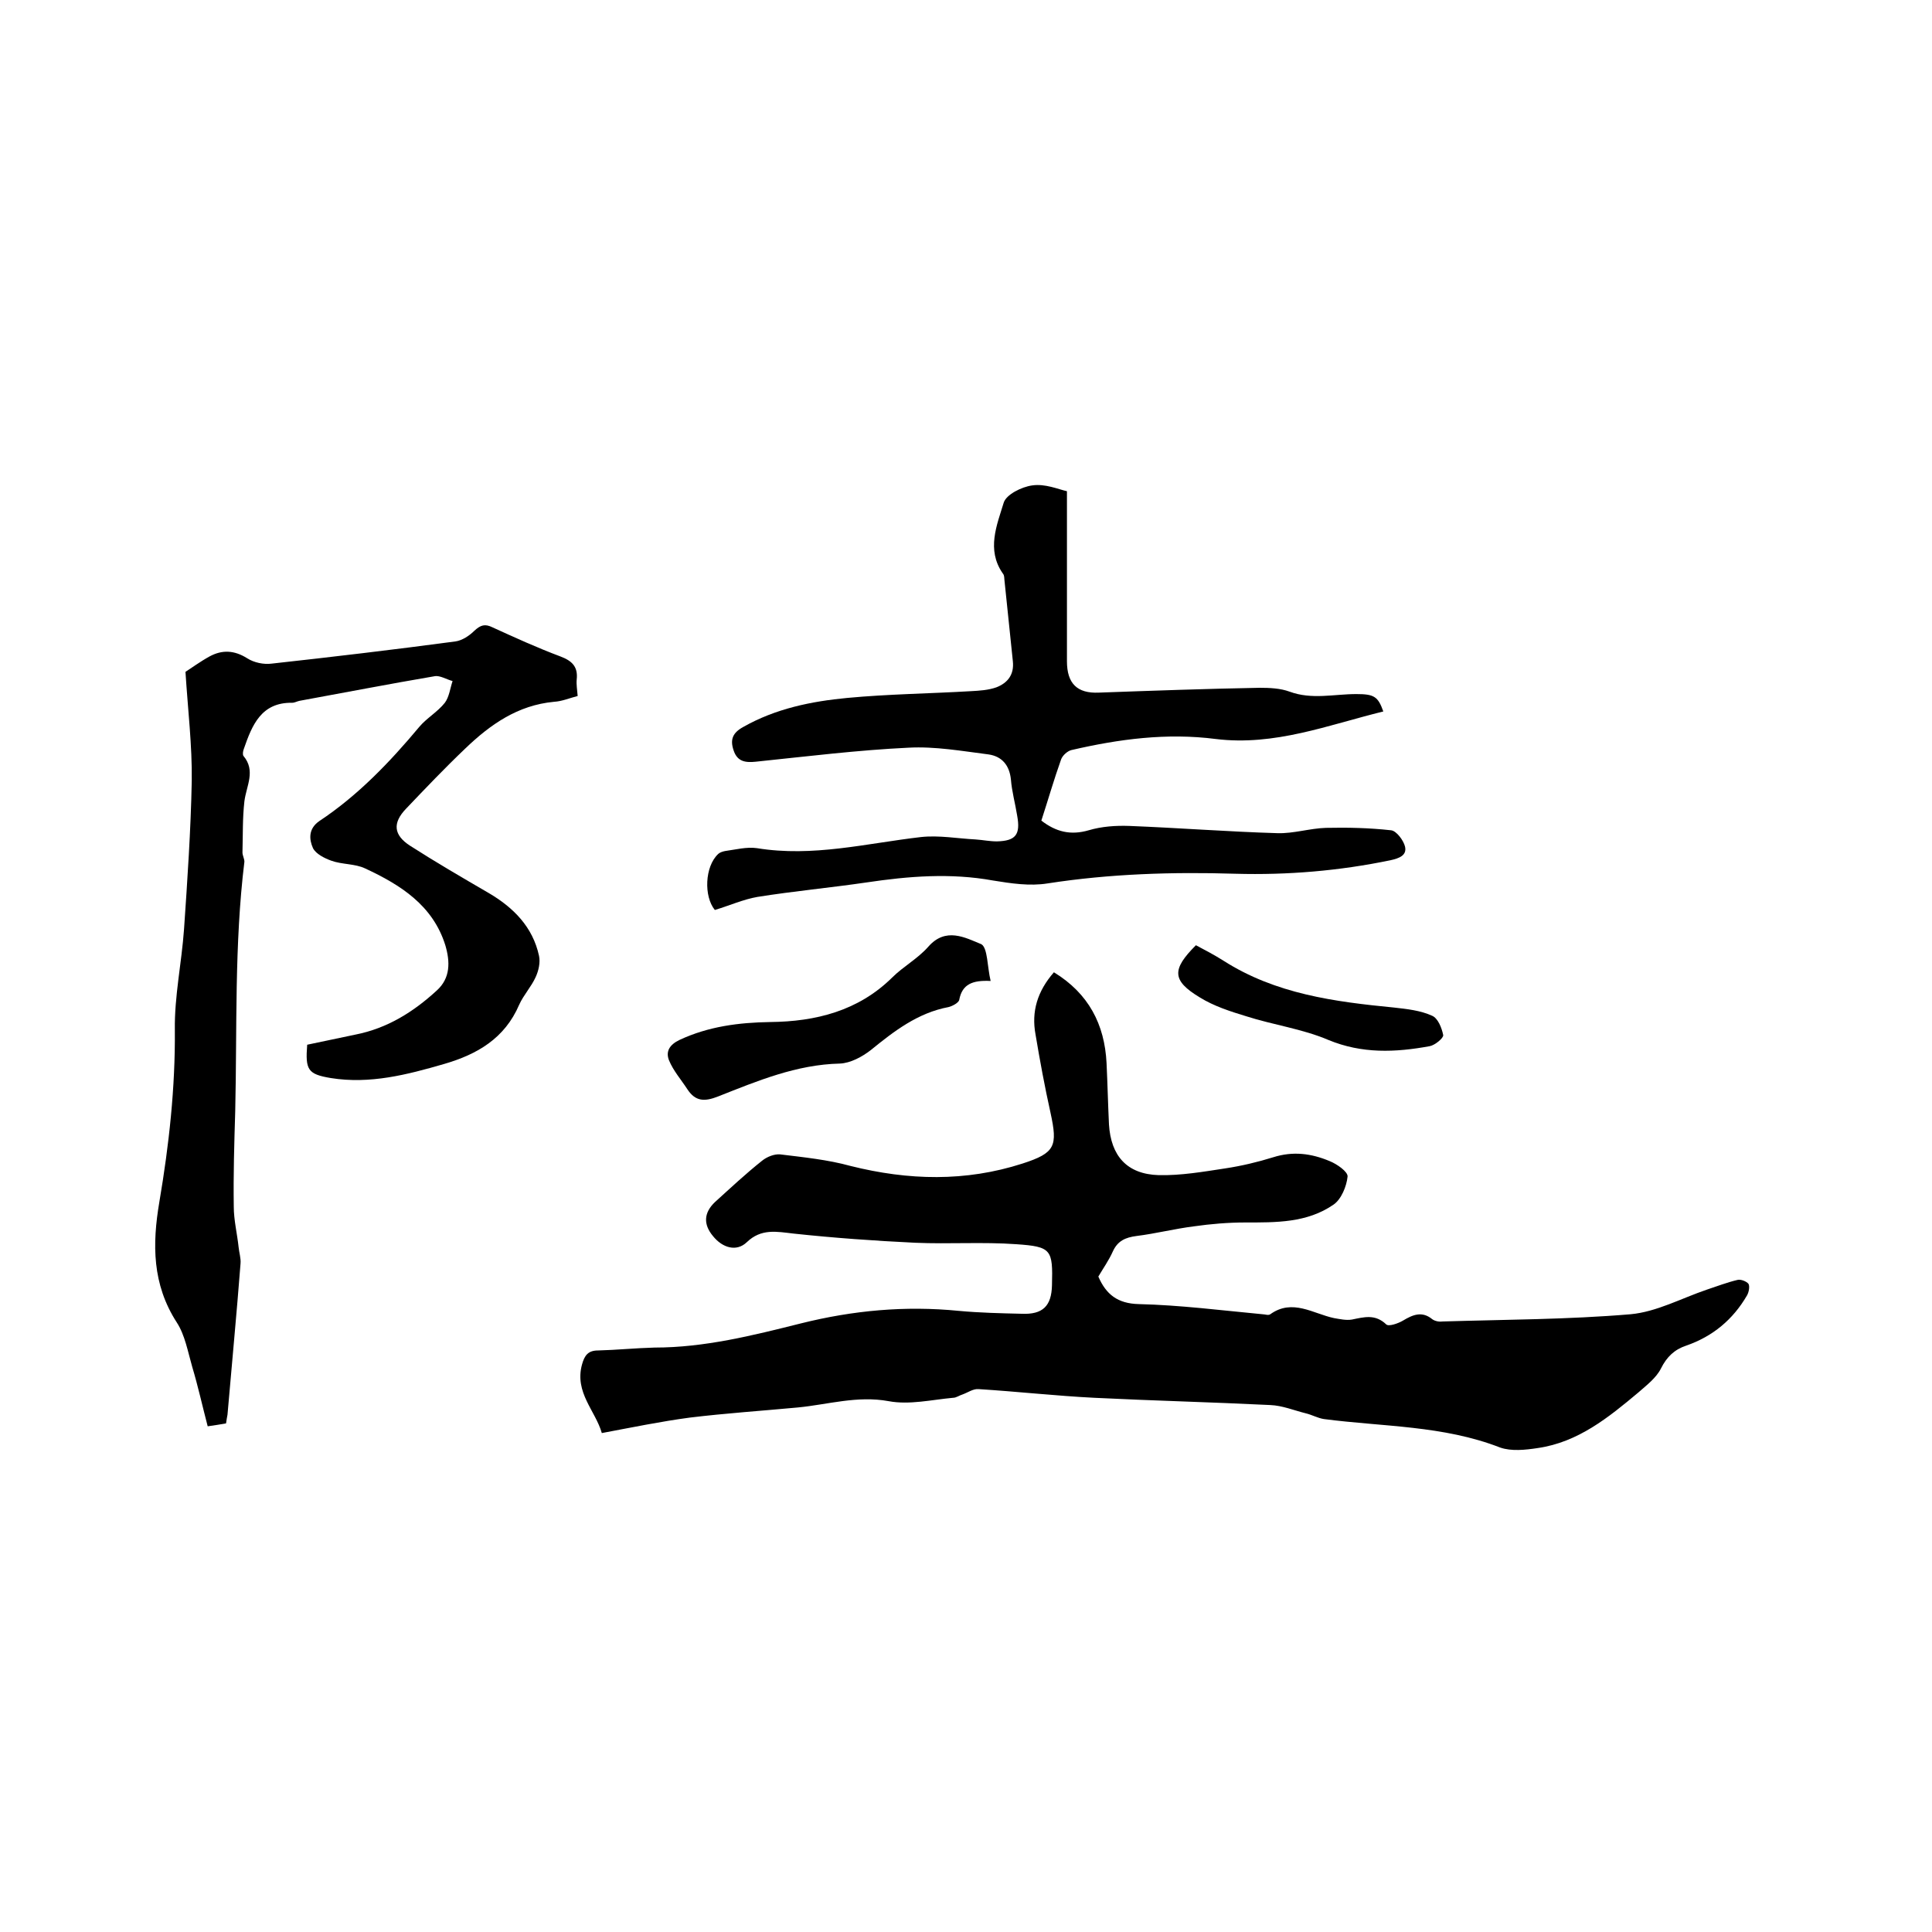
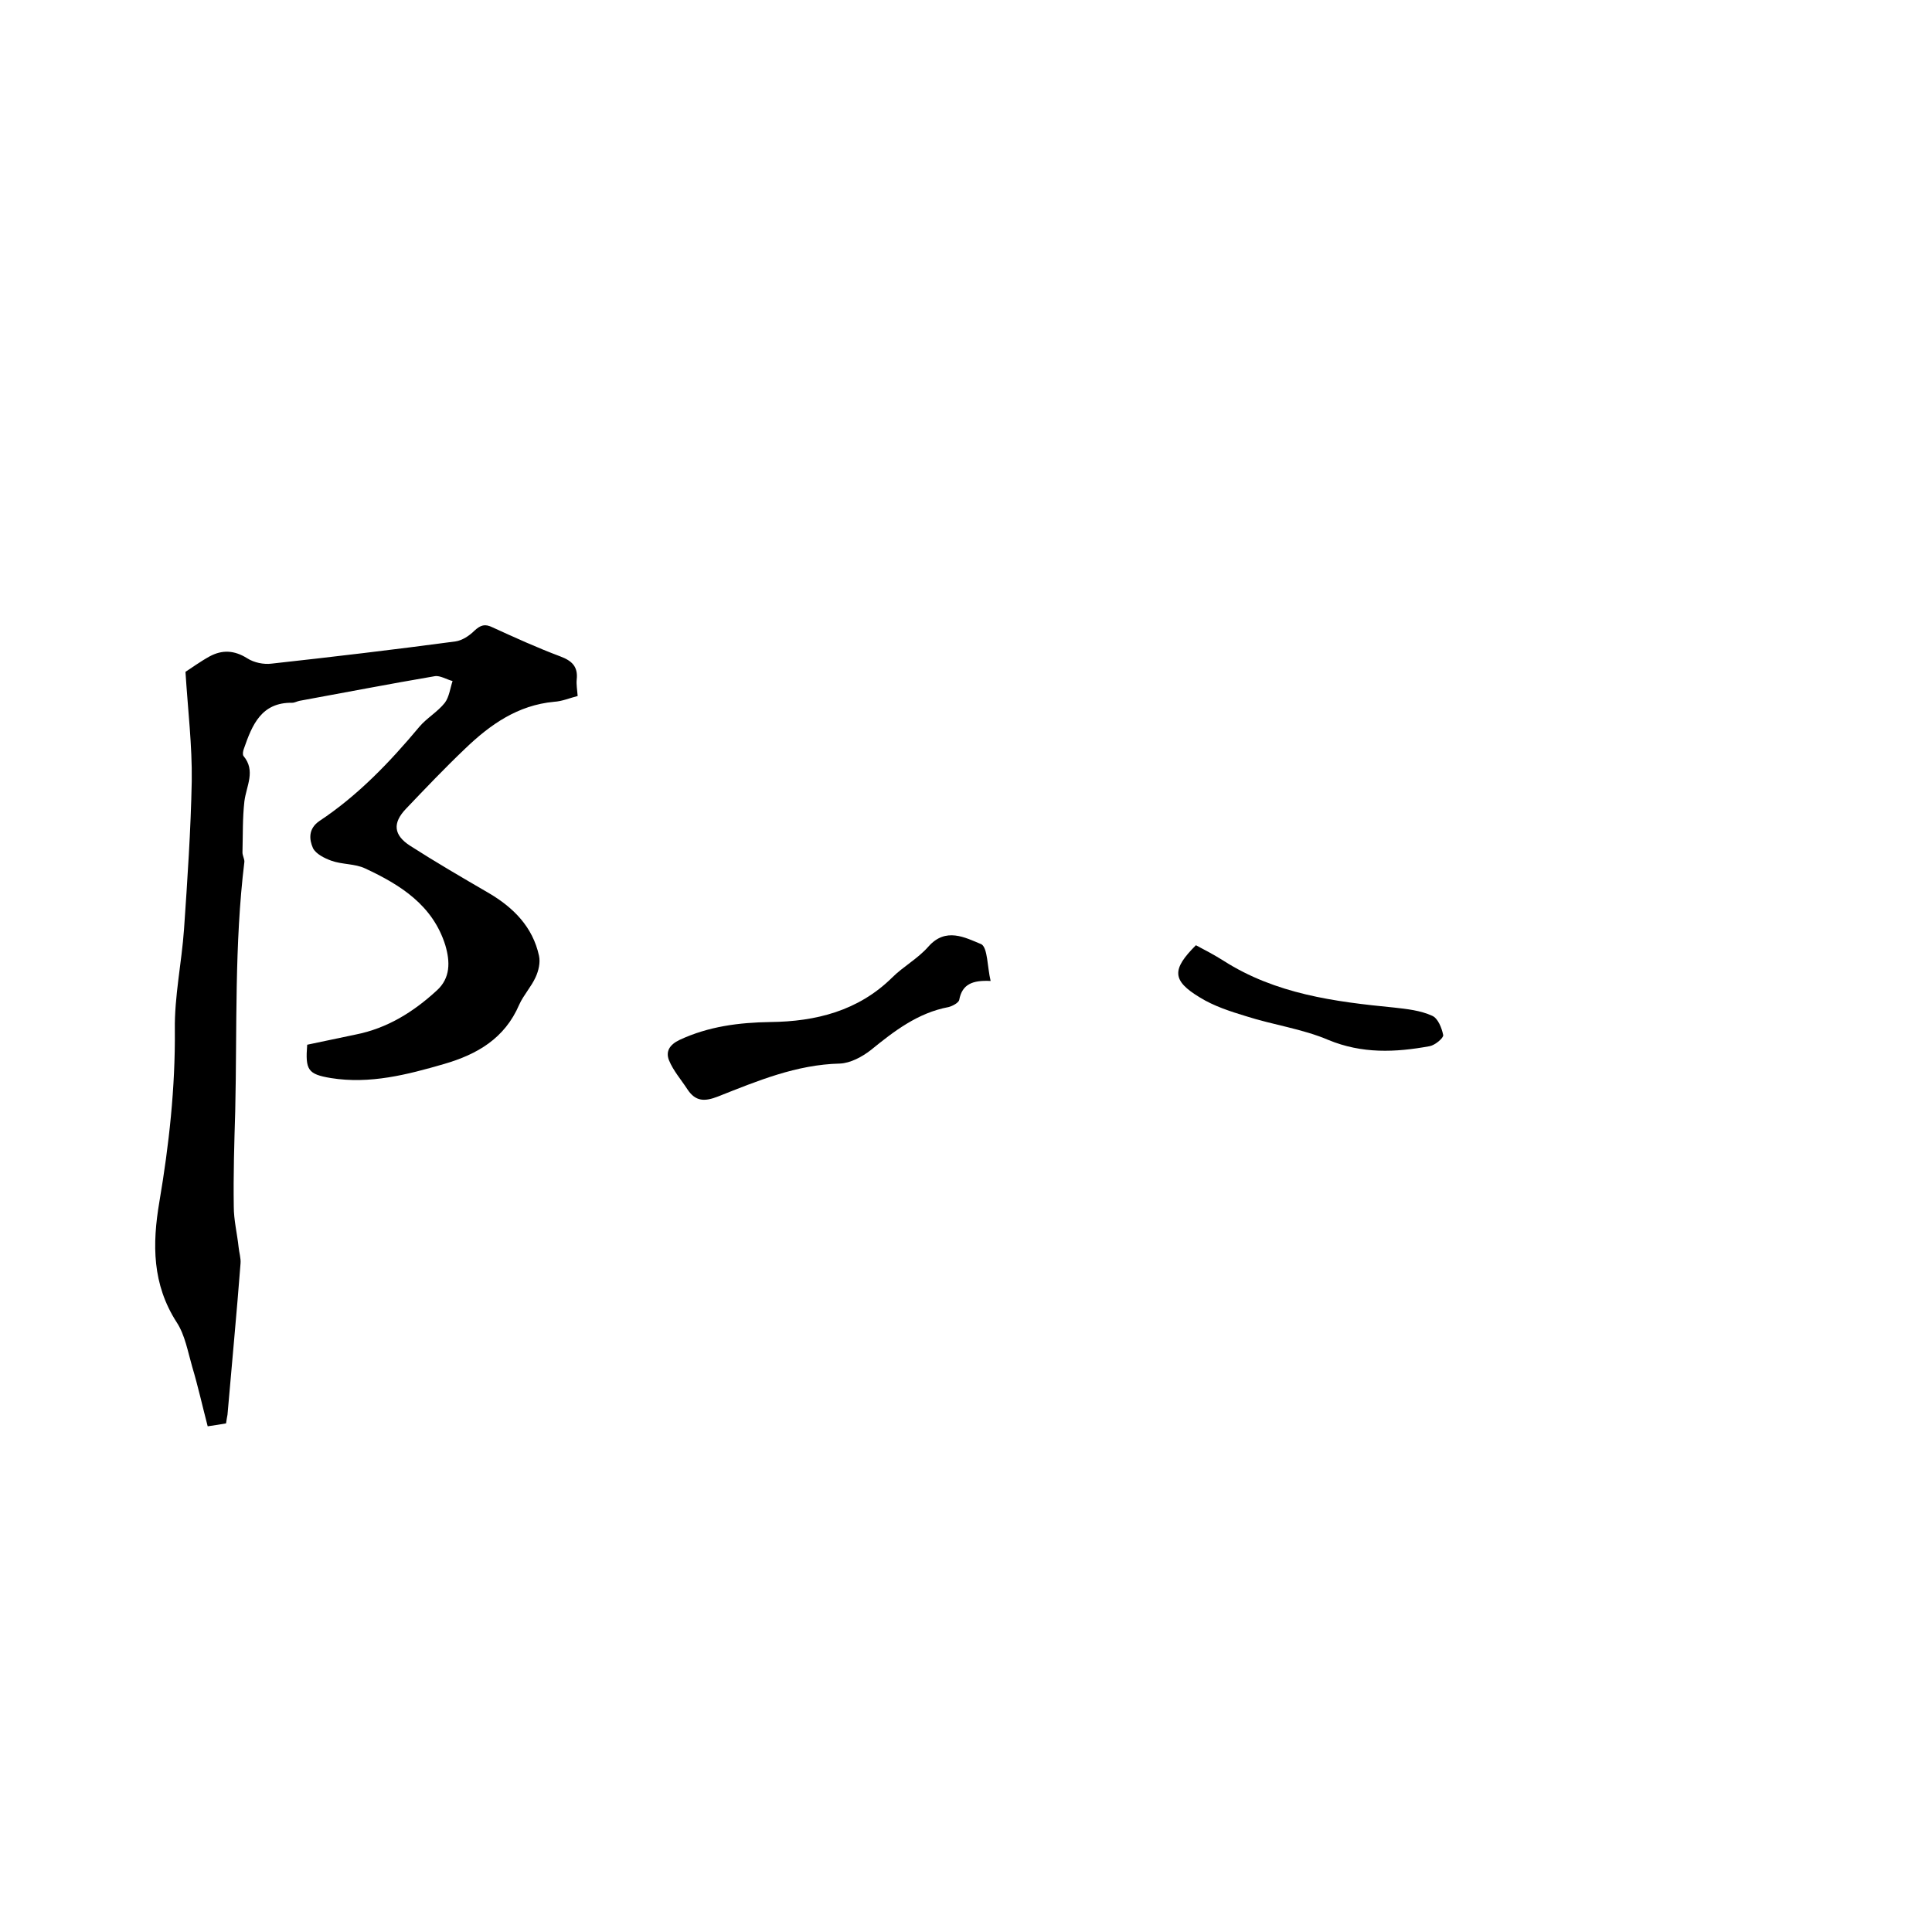
<svg xmlns="http://www.w3.org/2000/svg" enable-background="new 0 0 400 400" viewBox="0 0 400 400">
-   <path d="m218.2 201.3c7.2 4.4 10.5 10.8 10.9 18.8.2 4.2.3 8.5.5 12.7.4 6.5 3.7 10.3 10.3 10.5 4.6.1 9.2-.7 13.8-1.4 3.3-.5 6.7-1.3 9.9-2.3 4.1-1.3 7.9-.8 11.7.8 1.5.6 3.8 2.2 3.7 3.2-.2 2-1.3 4.7-2.9 5.8-5.5 3.8-11.9 3.7-18.3 3.7-3.5 0-7.1.3-10.6.8-4 .5-7.9 1.5-11.9 2-2.3.3-3.9 1-4.9 3.2-.8 1.8-2 3.5-3 5.2 1.6 3.7 4 5.6 8.4 5.7 8.5.2 17.1 1.3 25.6 2.1.5 0 1.2.3 1.6 0 4.6-3.3 8.9-.1 13.2.8 1.2.2 2.5.5 3.7.3 2.5-.5 4.8-1.2 7.1 1 .5.5 2.5-.2 3.5-.8 2-1.2 3.9-2 6-.3.5.4 1.4.6 2.1.5 13-.4 26-.4 39-1.5 5.4-.5 10.5-3.3 15.8-5.1 2.1-.7 4.2-1.5 6.3-2 .7-.2 1.9.3 2.3.8.3.5.1 1.7-.3 2.4-2.9 5-7.1 8.5-12.6 10.4-2.4.8-4 2.3-5.2 4.7-1 2-3 3.5-4.7 5-6.2 5.2-12.5 10.3-20.8 11.5-2.6.4-5.5.7-7.8-.1-11.8-4.6-24.3-4.3-36.5-5.9-1.3-.2-2.5-.9-3.8-1.2-2.4-.6-4.8-1.6-7.3-1.7-12.1-.6-24.3-.9-36.4-1.5-8-.4-16-1.3-24-1.8-1.1-.1-2.2.7-3.3 1.1-.7.2-1.3.7-2 .7-4.4.4-9 1.5-13.3.7-6.5-1.2-12.6.7-18.8 1.3-7.5.7-15 1.2-22.4 2.1-6 .8-11.8 2-18.2 3.2-1.3-4.6-5.7-8.4-4.1-14.2.5-1.8 1.2-2.9 3.3-2.9 3.9-.1 7.8-.5 11.7-.6 10.4 0 20.3-2.5 30.3-5 10.8-2.7 21.6-3.7 32.7-2.6 4.3.4 8.7.5 13 .6 4.4.2 6.2-1.6 6.3-5.9.2-7.4-.1-8-7.4-8.5-6.9-.5-13.9 0-20.9-.3-8.4-.4-16.8-1-25.2-1.9-3.5-.4-6.7-1.1-9.7 1.8-2.1 2-5 1.2-7-1.3-2-2.4-1.9-4.8.4-7 3.2-2.9 6.4-5.9 9.8-8.6 1-.8 2.5-1.4 3.7-1.3 4.9.6 9.9 1.1 14.6 2.4 12 3 23.8 3.3 35.6-.5 6.8-2.2 7.3-3.6 5.8-10.5-1.2-5.4-2.2-10.8-3.1-16.2-.9-4.8.4-9 3.8-12.9z" />
  <path d="m46.8 294.7c-1.2.2-2.3.4-3.8.6-1.1-4.2-2-8.3-3.2-12.3-.9-3.1-1.5-6.6-3.2-9.2-5.1-7.9-5.1-16.2-3.6-25 2-11.8 3.3-23.6 3.2-35.6-.1-6.9 1.4-13.8 1.9-20.8.7-10.2 1.4-20.5 1.6-30.7.1-7.3-.8-14.7-1.3-22.6 1.1-.7 3-2.1 5-3.2 2.6-1.4 5.1-1.3 7.8.4 1.4.9 3.4 1.3 5 1.1 12.7-1.4 25.4-2.9 38.1-4.6 1.4-.2 2.9-1.2 3.9-2.2 1.3-1.2 2.2-1.5 3.8-.7 4.6 2.1 9.2 4.2 14 6 2.4.9 3.7 2.1 3.4 4.8-.1 1 .1 2.1.2 3.4-1.6.4-3.2 1.1-4.9 1.2-7.5.7-13.2 4.7-18.4 9.7-4.2 4-8.2 8.2-12.2 12.4-2.9 3-2.6 5.5.8 7.7 5.3 3.4 10.8 6.6 16.3 9.8 5.1 3 9.1 7 10.4 13 .3 1.4-.1 3.1-.7 4.4-.9 2-2.5 3.7-3.4 5.7-3 7-8.7 10.3-15.6 12.3-7.6 2.2-15.3 4.2-23.4 2.9-4.8-.8-5.3-1.7-4.9-6.9 3.3-.7 6.7-1.4 10-2.1 6.6-1.3 12-4.7 16.8-9.1 2.9-2.6 2.8-6 1.8-9.4-2.6-8.3-9.3-12.5-16.6-15.9-2.1-1-4.8-.8-7-1.6-1.4-.5-3.2-1.4-3.8-2.6-.8-1.8-1-4 1.3-5.6 8-5.3 14.6-12.2 20.7-19.5 1.5-1.8 3.8-3.1 5.3-5 .9-1.2 1.1-3 1.6-4.5-1.2-.3-2.6-1.2-3.7-1-9.4 1.6-18.7 3.4-28 5.1-.5.1-1 .4-1.5.4-6.4-.1-8.3 4.6-10 9.5-.2.5-.3 1.2-.1 1.5 2.6 3.1.6 6.2.2 9.4-.4 3.5-.3 7-.4 10.6 0 .6.4 1.3.4 1.9-2.1 17.2-1.5 34.4-1.9 51.7-.2 6.6-.4 13.1-.3 19.7 0 2.8.7 5.6 1 8.4.1 1.1.5 2.3.4 3.4-.8 10.4-1.8 20.8-2.7 31.3-.1.5-.2 1.1-.3 1.8z" />
-   <path d="m220.9 101.7v35.2c0 4.6 2.1 6.7 6.6 6.5 11.1-.4 22.2-.8 33.3-1 2.1 0 4.3.1 6.2.8 4.6 1.7 9.2.5 13.8.5 3.7 0 4.5.5 5.6 3.6-11.4 2.8-22.5 7.2-34.7 5.7-10.1-1.3-20 0-29.9 2.3-.8.2-1.8 1.1-2.1 1.9-1.5 4.2-2.7 8.4-4.1 12.7 3 2.3 6 3.1 9.8 2 2.7-.8 5.6-1 8.4-.9 10.2.4 20.5 1.2 30.7 1.5 3.3.1 6.7-1 10-1.1 4.5-.1 9 0 13.5.5 1.1.1 2.6 2.1 2.9 3.4.4 1.8-1.2 2.4-3 2.8-10.6 2.2-21.3 3.1-32.1 2.8-13-.4-26 0-38.9 2-3.7.6-7.6 0-11.3-.6-8.8-1.6-17.5-.9-26.2.4-7.5 1.1-15.1 1.8-22.6 3-2.9.5-5.8 1.8-8.8 2.7-2.3-2.8-2.1-9 .7-11.6.3-.3.9-.5 1.4-.6 2.2-.3 4.5-.9 6.6-.6 11.6 1.9 22.7-1 34-2.3 3.7-.4 7.5.3 11.3.5 1.5.1 2.9.4 4.4.4 3.9-.1 4.9-1.4 4.2-5.3-.4-2.5-1.1-5-1.3-7.5-.3-3-1.9-4.8-4.6-5.2-5.5-.7-11.1-1.7-16.6-1.4-10.5.5-21 1.8-31.6 2.9-2 .2-3.8.1-4.6-2.3-.8-2.3-.2-3.7 2-4.9 6.7-3.8 14.1-5.3 21.5-6 8.5-.8 17.1-.9 25.6-1.4 1.8-.1 3.6-.2 5.3-.8 2.3-.9 3.7-2.6 3.4-5.4-.6-5.5-1.1-10.9-1.7-16.4-.1-.6 0-1.4-.4-1.8-3.4-4.9-1.2-10 .2-14.6.5-1.7 3.7-3.3 5.9-3.6 2.7-.4 5.4.8 7.2 1.2z" />
  <path d="m205.1 203.1c-3.8-.2-5.9.7-6.5 3.9-.1.6-1.4 1.3-2.2 1.5-6.4 1.2-11.3 5-16.1 8.9-1.8 1.4-4.2 2.7-6.4 2.8-9 .2-17.1 3.6-25.2 6.8-2.8 1.1-4.7 1.1-6.4-1.5-1.3-2-2.9-3.8-3.8-6-.7-1.8.1-3.2 2.2-4.2 6-2.8 12.3-3.6 18.8-3.7 9.4-.1 18.2-2.3 25.2-9.2 2.3-2.3 5.3-3.9 7.5-6.4 3.6-4.1 7.6-1.9 11-.5 1.3.8 1.2 4.7 1.9 7.6z" />
  <path d="m247.6 195.7c1.9 1 3.8 2 5.7 3.2 10.8 6.9 23 8.5 35.3 9.7 2.7.3 5.5.6 7.9 1.7 1.2.5 2 2.5 2.3 4 .1.6-1.7 2.1-2.8 2.3-7.1 1.3-14 1.6-21-1.3-5.4-2.3-11.4-3.1-17-4.9-3.3-1-6.7-2.1-9.6-3.9-5.8-3.5-5.8-5.8-.8-10.8z" />
</svg>